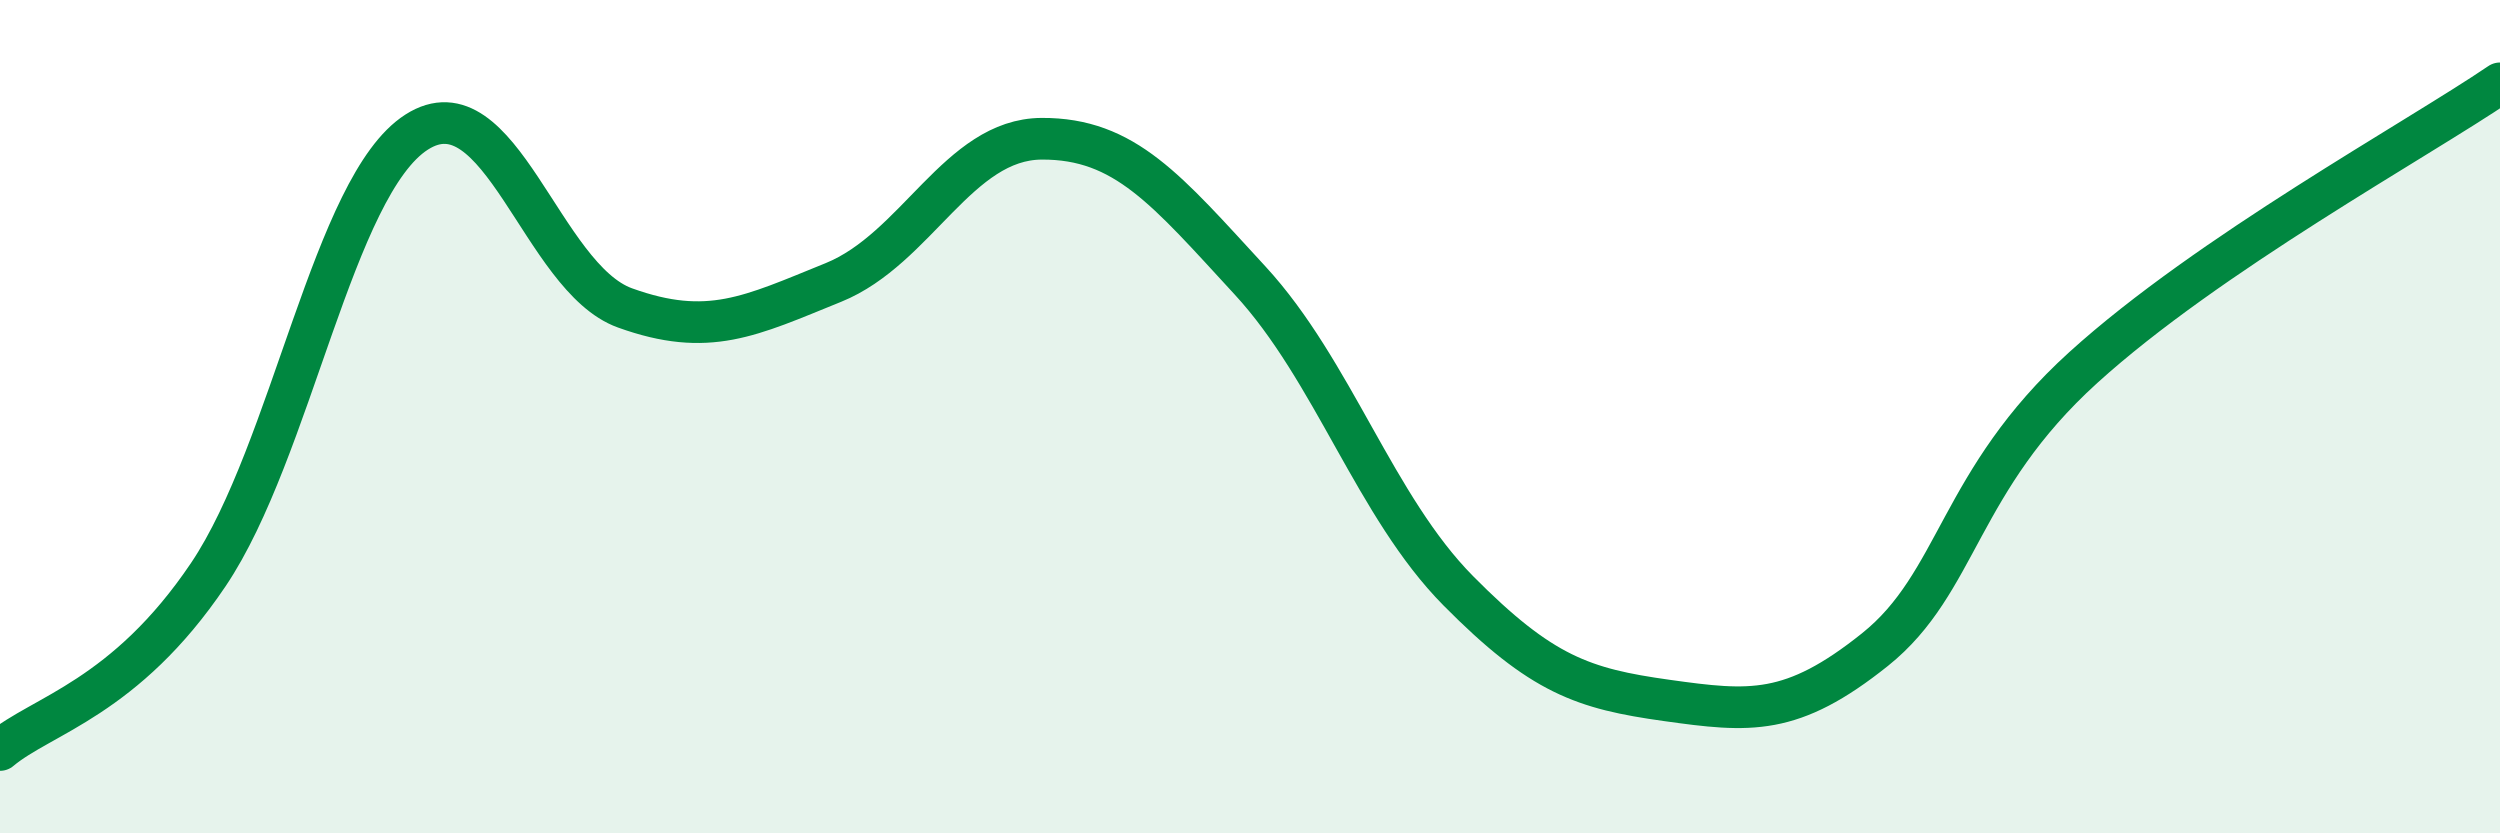
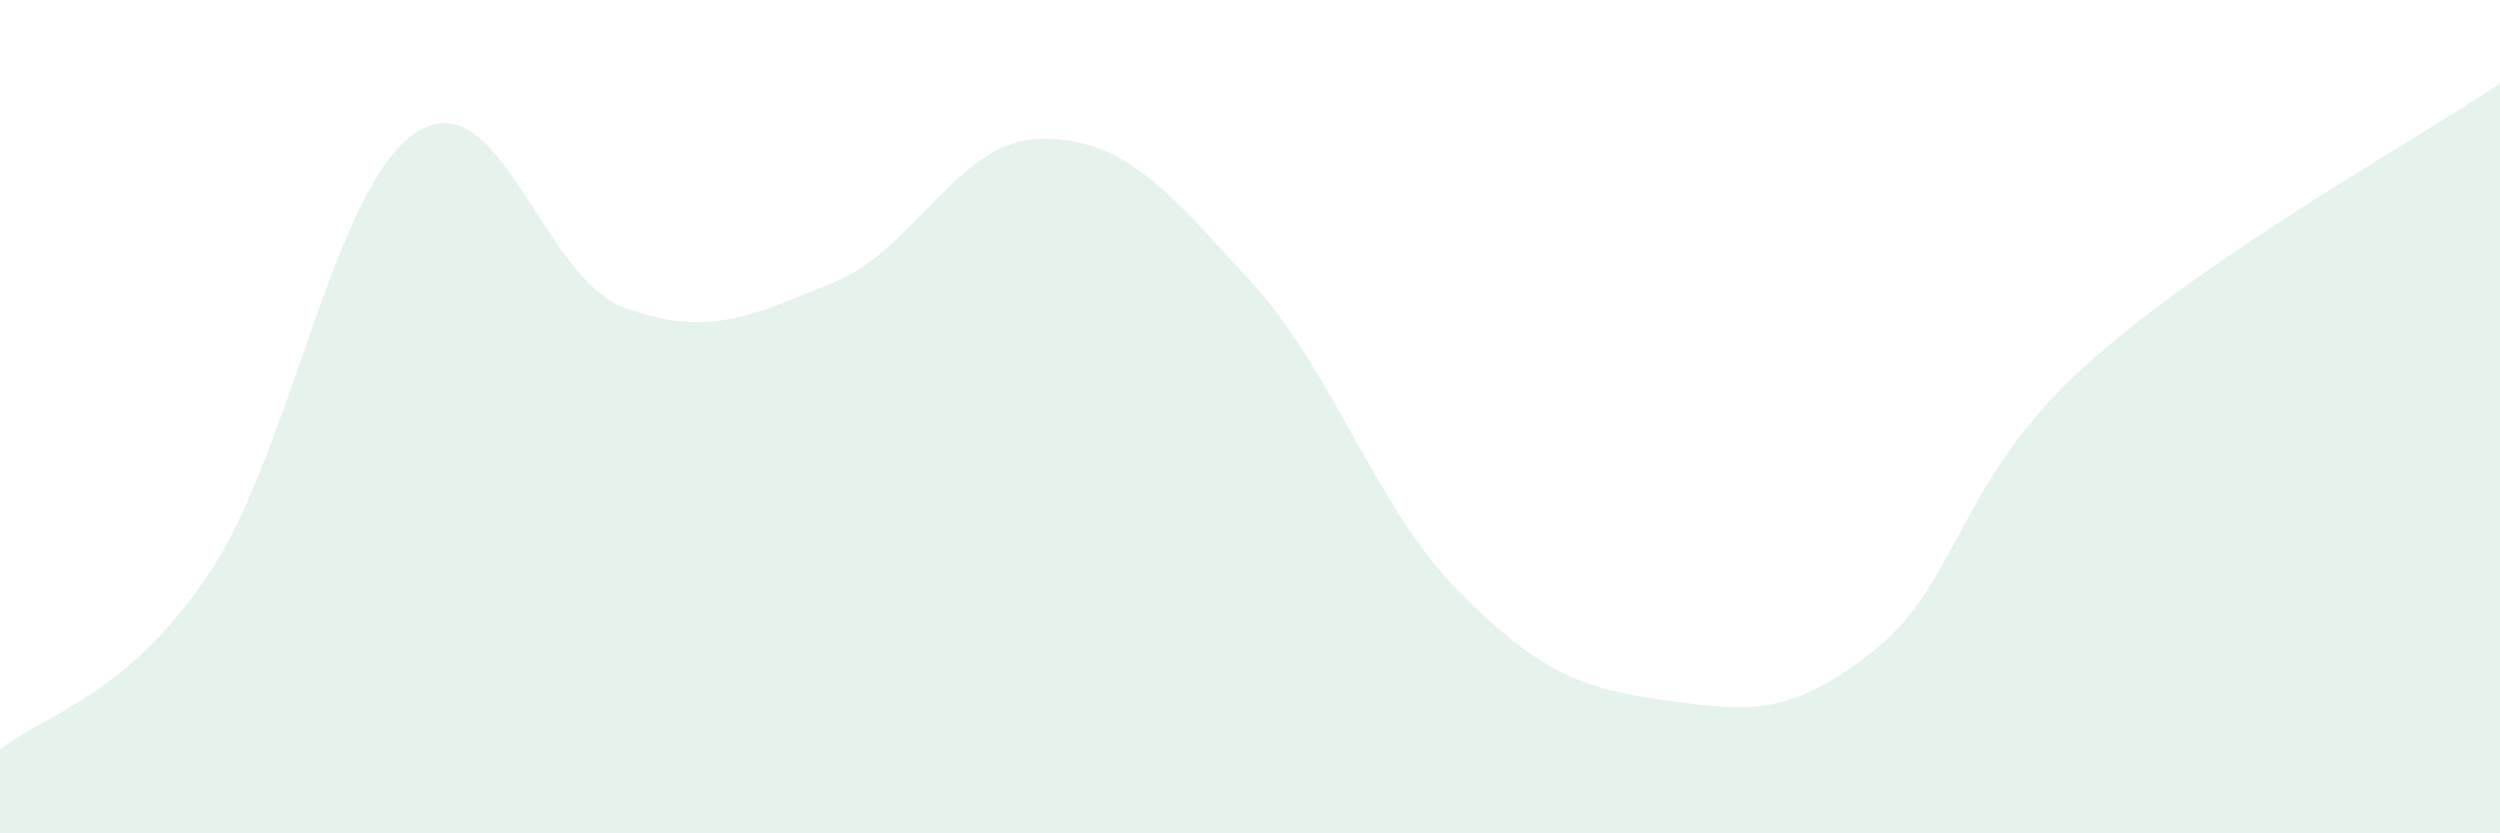
<svg xmlns="http://www.w3.org/2000/svg" width="60" height="20" viewBox="0 0 60 20">
  <path d="M 0,18 C 1,17.16 3,16.76 5,13.79 C 7,10.82 8,4.45 10,3.17 C 12,1.89 13,6.67 15,7.39 C 17,8.11 18,7.59 20,6.78 C 22,5.97 23,3.34 25,3.33 C 27,3.32 28,4.56 30,6.73 C 32,8.9 33,12.16 35,14.18 C 37,16.2 38,16.53 40,16.81 C 42,17.09 43,17.19 45,15.59 C 47,13.99 47,11.54 50,8.82 C 53,6.1 58,3.36 60,2L60 20L0 20Z" fill="#008740" opacity="0.1" stroke-linecap="round" stroke-linejoin="round" />
-   <path d="M 0,18 C 1,17.16 3,16.76 5,13.79 C 7,10.82 8,4.45 10,3.17 C 12,1.89 13,6.67 15,7.39 C 17,8.11 18,7.59 20,6.78 C 22,5.97 23,3.34 25,3.33 C 27,3.32 28,4.56 30,6.73 C 32,8.9 33,12.16 35,14.18 C 37,16.2 38,16.53 40,16.81 C 42,17.09 43,17.19 45,15.59 C 47,13.99 47,11.54 50,8.82 C 53,6.1 58,3.36 60,2" stroke="#008740" stroke-width="1" fill="none" stroke-linecap="round" stroke-linejoin="round" />
</svg>